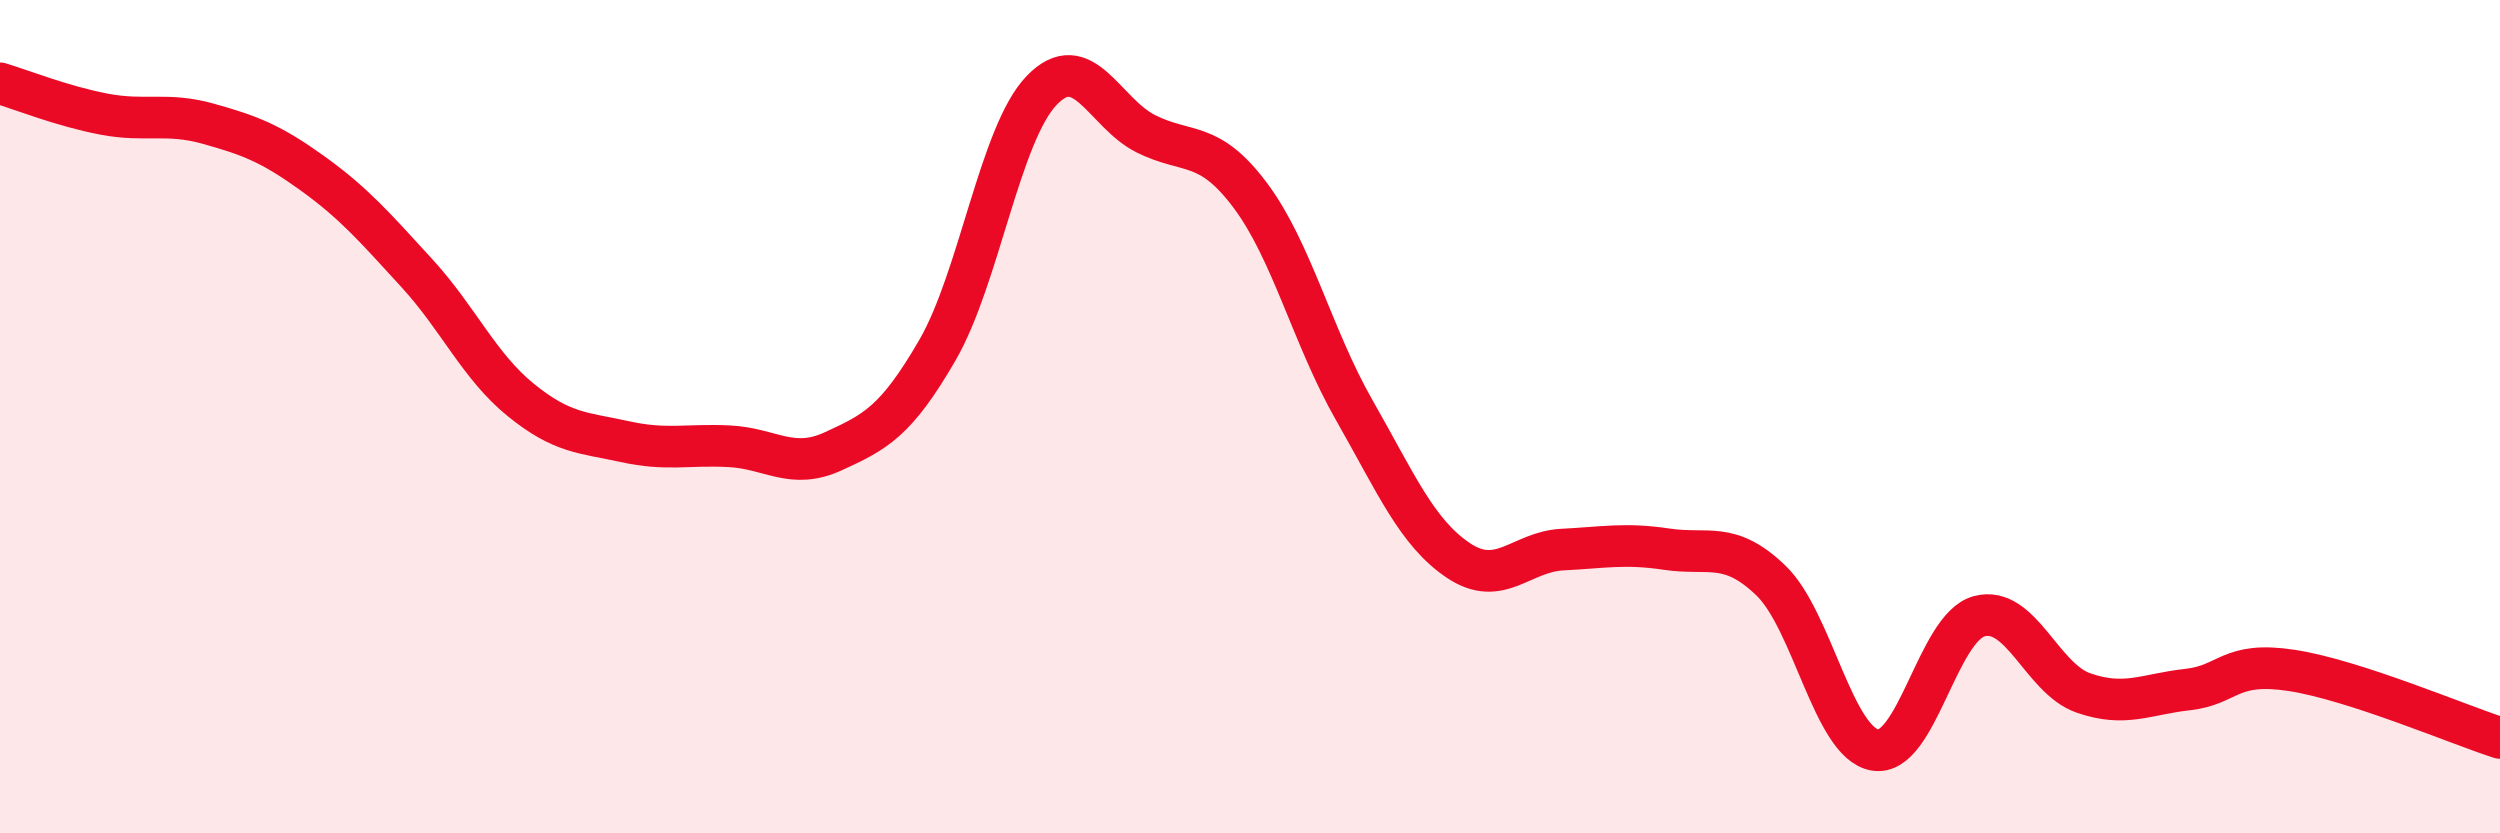
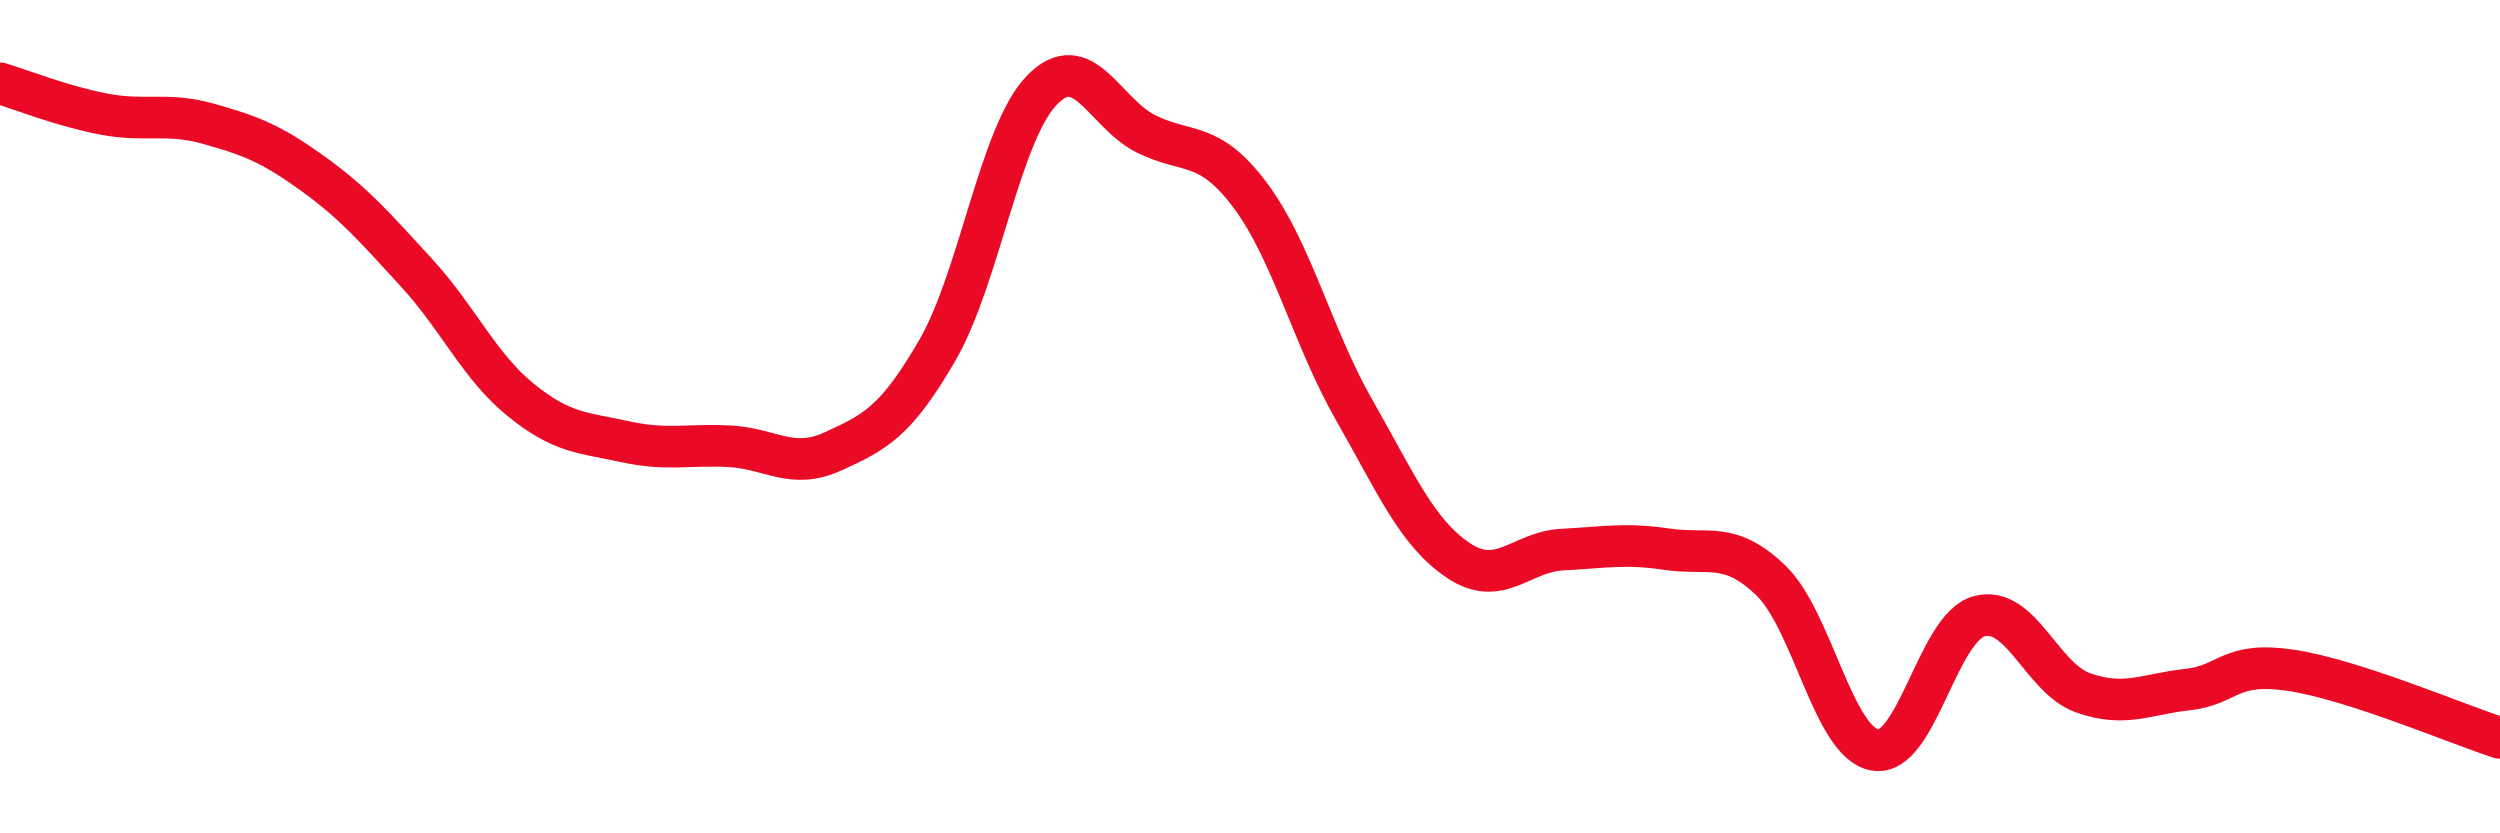
<svg xmlns="http://www.w3.org/2000/svg" width="60" height="20" viewBox="0 0 60 20">
-   <path d="M 0,2 C 0.5,2.15 1.5,2.55 2.5,2.74 C 3.5,2.93 4,2.69 5,2.97 C 6,3.25 6.5,3.44 7.5,4.16 C 8.5,4.88 9,5.46 10,6.55 C 11,7.64 11.5,8.79 12.5,9.6 C 13.5,10.41 14,10.38 15,10.6 C 16,10.82 16.5,10.66 17.5,10.71 C 18.5,10.76 19,11.29 20,10.83 C 21,10.37 21.5,10.13 22.5,8.4 C 23.5,6.67 24,3.21 25,2.17 C 26,1.13 26.5,2.71 27.5,3.21 C 28.5,3.71 29,3.35 30,4.68 C 31,6.01 31.5,8.09 32.5,9.84 C 33.5,11.59 34,12.78 35,13.45 C 36,14.12 36.5,13.24 37.5,13.19 C 38.5,13.14 39,13.03 40,13.18 C 41,13.33 41.5,12.97 42.5,13.93 C 43.5,14.89 44,17.83 45,18 C 46,18.17 46.5,15.06 47.5,14.79 C 48.5,14.52 49,16.28 50,16.63 C 51,16.98 51.5,16.66 52.5,16.55 C 53.5,16.44 53.5,15.86 55,16.09 C 56.5,16.32 59,17.39 60,17.71L60 20L0 20Z" fill="#EB0A25" opacity="0.1" stroke-linecap="round" stroke-linejoin="round" />
  <path d="M 0,2 C 0.5,2.15 1.5,2.55 2.5,2.74 C 3.5,2.93 4,2.69 5,2.97 C 6,3.25 6.5,3.44 7.5,4.16 C 8.5,4.88 9,5.46 10,6.55 C 11,7.64 11.5,8.79 12.5,9.6 C 13.5,10.41 14,10.38 15,10.6 C 16,10.82 16.5,10.66 17.5,10.71 C 18.5,10.76 19,11.29 20,10.83 C 21,10.37 21.5,10.13 22.5,8.4 C 23.5,6.67 24,3.21 25,2.17 C 26,1.13 26.5,2.71 27.5,3.21 C 28.5,3.71 29,3.35 30,4.68 C 31,6.01 31.5,8.09 32.5,9.84 C 33.5,11.59 34,12.78 35,13.45 C 36,14.12 36.5,13.24 37.5,13.19 C 38.5,13.14 39,13.03 40,13.18 C 41,13.33 41.5,12.97 42.5,13.93 C 43.5,14.89 44,17.83 45,18 C 46,18.17 46.5,15.06 47.5,14.79 C 48.5,14.52 49,16.28 50,16.63 C 51,16.98 51.5,16.66 52.5,16.55 C 53.5,16.44 53.5,15.86 55,16.09 C 56.5,16.32 59,17.39 60,17.71" stroke="#EB0A25" stroke-width="1" fill="none" stroke-linecap="round" stroke-linejoin="round" />
</svg>